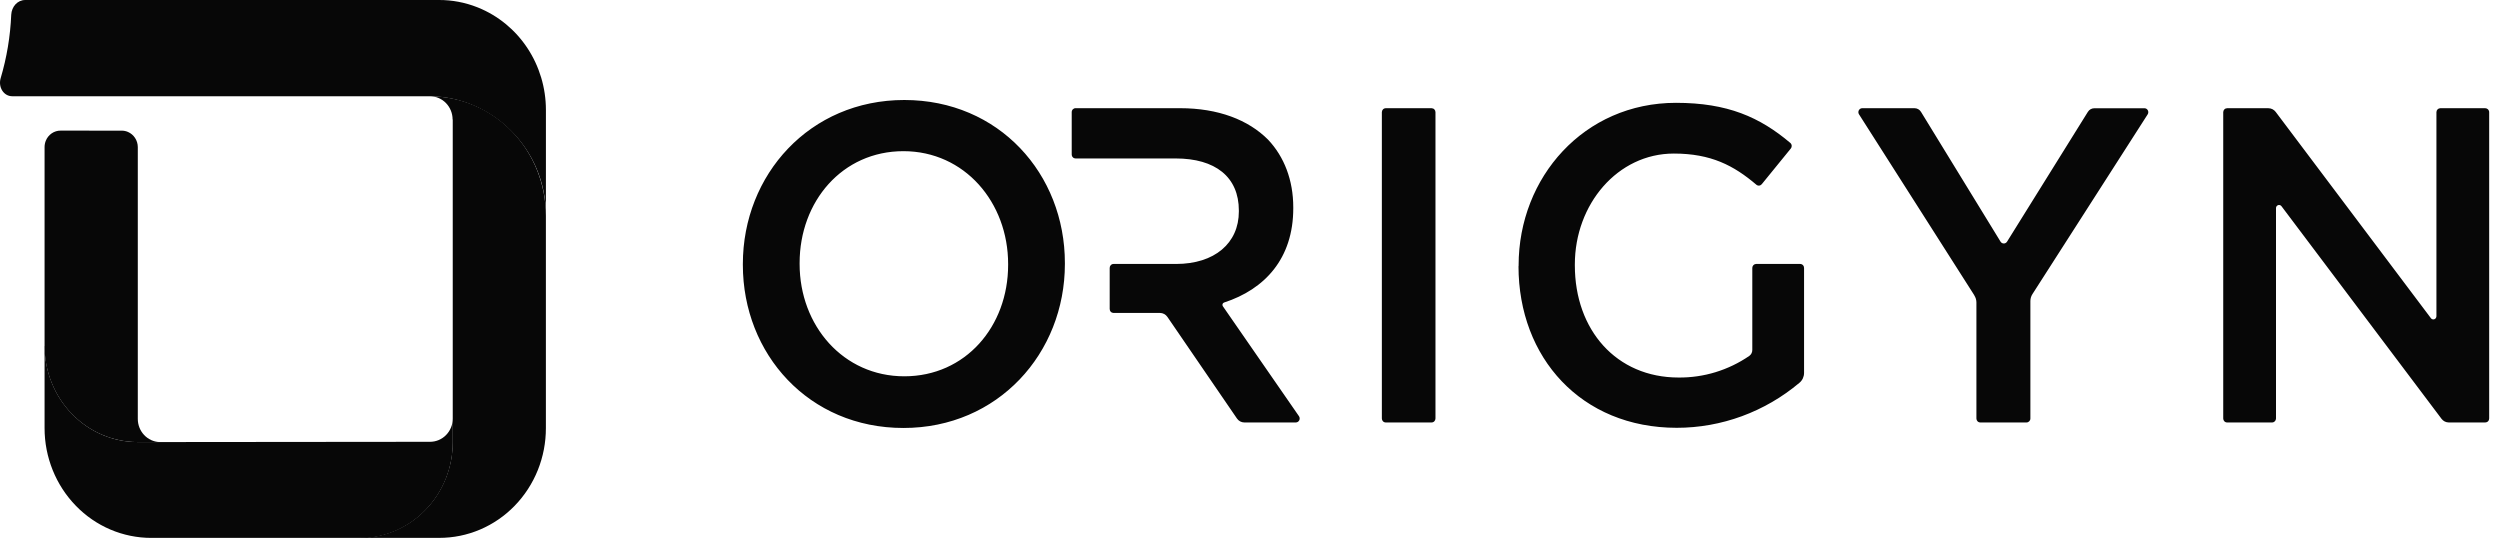
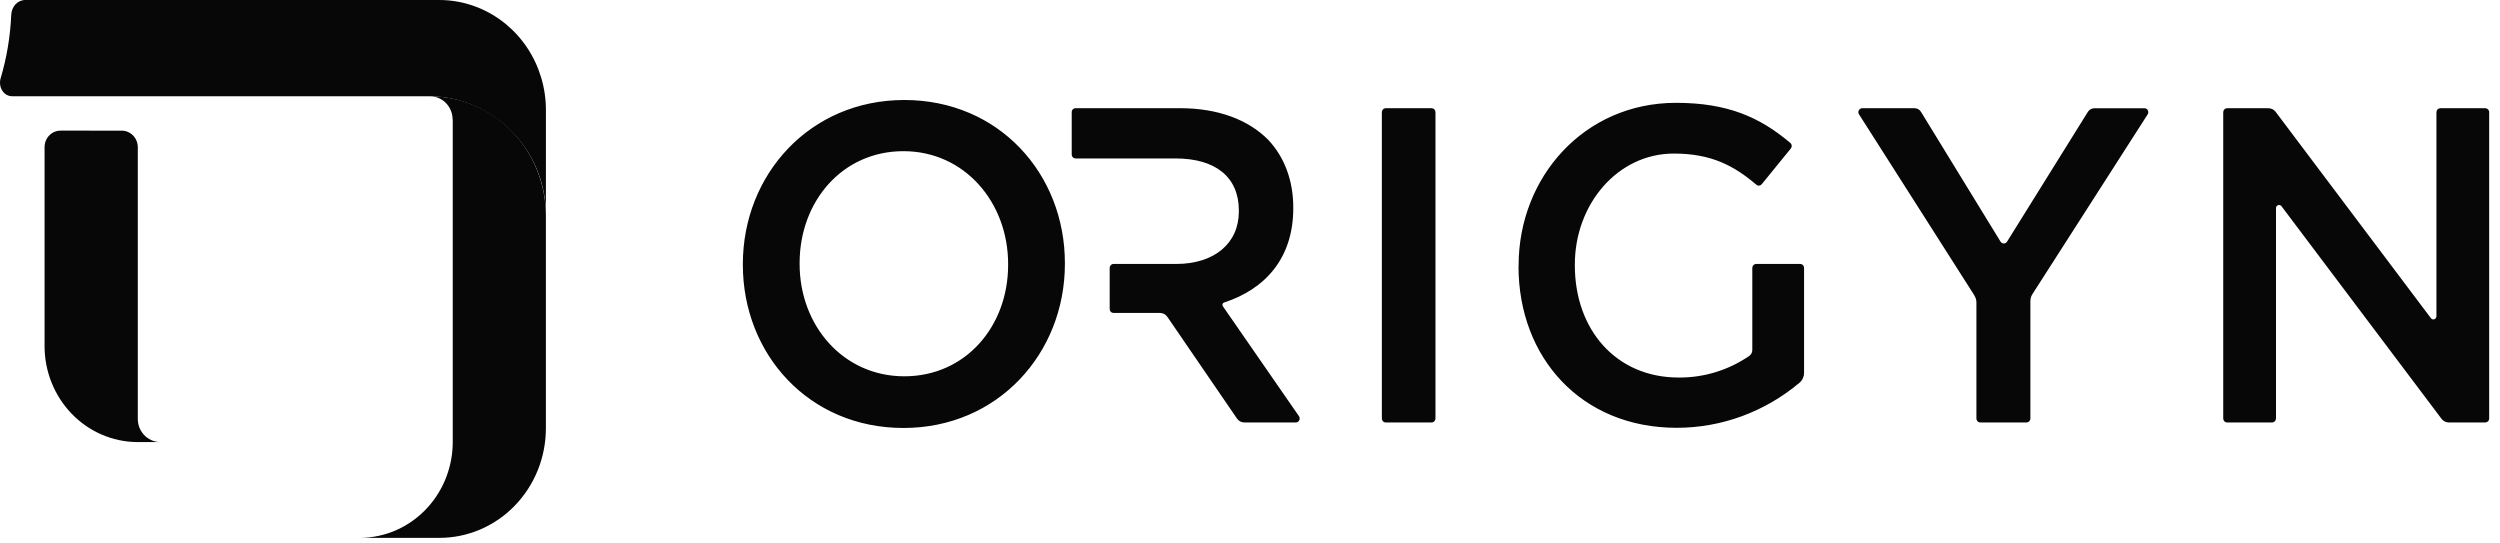
<svg xmlns="http://www.w3.org/2000/svg" width="175" height="38" viewBox="0 0 175 38" fill="none">
  <path d="M4.241 9.143C4.019 9.142 3.802 9.209 3.617 9.336C3.433 9.463 3.289 9.643 3.205 9.854C3.149 9.994 3.12 10.144 3.12 10.295V24.228C3.12 25.998 3.8 27.697 5.012 28.957C6.221 30.214 7.867 30.929 9.588 30.945H11.16C10.752 30.927 10.367 30.748 10.085 30.445C9.802 30.143 9.645 29.74 9.646 29.322V10.298C9.645 10.071 9.579 9.849 9.456 9.66C9.334 9.471 9.159 9.323 8.955 9.235C8.819 9.176 8.673 9.146 8.526 9.146L4.241 9.143Z" fill="#070707" />
-   <path d="M3.12 24.225V29.968C3.119 32.005 3.906 33.959 5.308 35.402C5.999 36.116 6.821 36.682 7.727 37.068C8.633 37.454 9.605 37.653 10.586 37.653H25.693C27.239 37.525 28.69 36.834 29.783 35.705C30.392 35.081 30.874 34.34 31.202 33.525C31.53 32.709 31.698 31.835 31.696 30.953V29.302C31.692 29.734 31.523 30.148 31.224 30.453C30.926 30.757 30.522 30.927 30.102 30.926L11.165 30.944H9.66C8.803 30.945 7.953 30.772 7.161 30.436C6.369 30.099 5.65 29.605 5.045 28.981C3.817 27.721 3.129 26.012 3.13 24.231L3.12 24.225V24.225Z" fill="#070707" />
  <path d="M11.194 8.96149e-06H1.769C1.22 8.96149e-06 0.817 0.467 0.786 1.032C0.723 2.546 0.472 4.045 0.04 5.495C-0.128 6.1 0.249 6.737 0.86 6.737H30.09C34.483 6.783 38.214 10.437 38.214 15.052V7.697C38.214 6.15 37.76 4.639 36.916 3.362C36.071 2.085 34.871 1.099 33.472 0.532L33.413 0.509L33.391 0.5C32.544 0.168 31.645 -0.001 30.738 8.96149e-06H11.194Z" fill="#070707" />
  <path d="M31.682 8.364H31.692V30.929C31.695 32.617 31.078 34.244 29.966 35.488C29.356 36.169 28.615 36.714 27.79 37.086C26.965 37.458 26.073 37.651 25.171 37.651H30.747C31.729 37.652 32.701 37.454 33.607 37.068C34.514 36.682 35.337 36.116 36.029 35.402C36.723 34.687 37.273 33.839 37.648 32.906C38.022 31.973 38.214 30.974 38.212 29.965V15.104C38.212 12.89 37.359 10.766 35.842 9.2C35.092 8.424 34.199 7.807 33.216 7.385C32.233 6.963 31.178 6.744 30.113 6.74C30.53 6.743 30.93 6.915 31.222 7.219C31.516 7.523 31.682 7.936 31.682 8.364" fill="#070707" />
  <path d="M96.999 7.576H100.216C100.287 7.577 100.355 7.606 100.405 7.657C100.455 7.709 100.483 7.779 100.483 7.852V29.294C100.483 29.367 100.455 29.437 100.405 29.489C100.355 29.541 100.287 29.571 100.216 29.572H96.999C96.964 29.572 96.929 29.565 96.896 29.551C96.863 29.537 96.834 29.517 96.809 29.491C96.784 29.466 96.764 29.435 96.75 29.402C96.737 29.368 96.73 29.332 96.73 29.296V7.852C96.73 7.779 96.759 7.709 96.809 7.657C96.859 7.605 96.928 7.576 96.999 7.576V7.576ZM106.303 18.636V18.573C106.303 12.416 110.88 7.198 117.32 7.198C120.926 7.198 123.186 8.2 125.321 10.004C125.349 10.027 125.372 10.056 125.388 10.089C125.405 10.121 125.415 10.157 125.419 10.193C125.422 10.23 125.418 10.267 125.408 10.302C125.397 10.336 125.379 10.369 125.356 10.397L123.322 12.895C123.299 12.922 123.271 12.945 123.24 12.962C123.208 12.979 123.174 12.989 123.139 12.992C123.104 12.995 123.068 12.991 123.035 12.98C123.001 12.969 122.97 12.951 122.943 12.928C121.365 11.586 119.772 10.749 117.168 10.749C113.23 10.749 110.239 14.299 110.239 18.51V18.573C110.239 23.099 113.139 26.427 117.503 26.427C119.264 26.443 120.988 25.916 122.452 24.913C122.517 24.866 122.57 24.803 122.607 24.731C122.643 24.658 122.662 24.577 122.661 24.496V18.751C122.662 18.679 122.69 18.61 122.74 18.558C122.789 18.507 122.857 18.478 122.927 18.477H126.015C126.05 18.477 126.085 18.484 126.118 18.498C126.151 18.512 126.181 18.533 126.206 18.559C126.231 18.584 126.25 18.615 126.264 18.648C126.277 18.682 126.284 18.718 126.284 18.755V26.108C126.283 26.24 126.254 26.369 126.199 26.488C126.143 26.606 126.063 26.711 125.963 26.793C123.541 28.831 120.505 29.946 117.371 29.946C110.69 29.946 106.295 25.044 106.295 18.632M138.207 20.678L130.132 8.005C130.111 7.974 130.098 7.939 130.091 7.902C130.085 7.865 130.085 7.828 130.093 7.791C130.101 7.755 130.116 7.72 130.138 7.69C130.159 7.659 130.186 7.634 130.217 7.614C130.259 7.588 130.306 7.575 130.355 7.574H134.018C134.109 7.574 134.198 7.598 134.278 7.643C134.357 7.689 134.424 7.754 134.472 7.834L140.039 16.917C140.064 16.956 140.097 16.988 140.137 17.01C140.177 17.032 140.221 17.044 140.266 17.044C140.311 17.044 140.356 17.033 140.395 17.011C140.435 16.988 140.469 16.956 140.493 16.917L146.149 7.834C146.197 7.756 146.263 7.691 146.342 7.646C146.421 7.602 146.509 7.578 146.599 7.578H150.111C150.147 7.577 150.183 7.585 150.217 7.599C150.251 7.614 150.281 7.636 150.306 7.663C150.331 7.69 150.351 7.722 150.363 7.757C150.376 7.792 150.382 7.829 150.38 7.867C150.378 7.917 150.363 7.965 150.336 8.007L142.274 20.582C142.179 20.727 142.128 20.896 142.127 21.07V29.296C142.127 29.369 142.098 29.438 142.048 29.49C141.998 29.541 141.931 29.571 141.86 29.572H138.617C138.582 29.572 138.547 29.564 138.515 29.55C138.482 29.537 138.452 29.516 138.427 29.491C138.402 29.465 138.383 29.435 138.369 29.401C138.356 29.368 138.349 29.332 138.349 29.296V21.163C138.346 20.99 138.295 20.821 138.2 20.678M155.895 7.576H158.788C158.887 7.576 158.984 7.599 159.073 7.644C159.161 7.689 159.238 7.753 159.299 7.834L170.164 22.274C170.185 22.301 170.211 22.323 170.241 22.338C170.272 22.352 170.305 22.36 170.338 22.359C170.372 22.358 170.405 22.349 170.434 22.333C170.464 22.317 170.489 22.294 170.509 22.266C170.534 22.228 170.549 22.183 170.55 22.137V7.852C170.55 7.779 170.579 7.709 170.629 7.657C170.679 7.606 170.747 7.577 170.818 7.576H173.973C174.044 7.577 174.112 7.606 174.163 7.657C174.213 7.709 174.242 7.779 174.242 7.852V29.294C174.242 29.367 174.214 29.438 174.163 29.49C174.113 29.542 174.045 29.571 173.973 29.572H171.415C171.317 29.572 171.22 29.549 171.131 29.505C171.043 29.46 170.966 29.395 170.906 29.316L159.703 14.433C159.676 14.396 159.638 14.37 159.595 14.357C159.552 14.344 159.507 14.345 159.464 14.36C159.422 14.376 159.385 14.404 159.358 14.441C159.333 14.479 159.319 14.523 159.32 14.568V29.296C159.319 29.369 159.29 29.438 159.24 29.49C159.19 29.541 159.122 29.571 159.051 29.572H155.895C155.86 29.572 155.825 29.565 155.792 29.551C155.759 29.537 155.73 29.517 155.705 29.491C155.68 29.466 155.66 29.435 155.646 29.402C155.633 29.368 155.626 29.332 155.626 29.296V7.852C155.627 7.779 155.655 7.709 155.706 7.657C155.756 7.606 155.824 7.577 155.895 7.576V7.576ZM85.599 21.437C85.584 21.415 85.574 21.389 85.571 21.363C85.567 21.336 85.57 21.309 85.578 21.283C85.587 21.258 85.601 21.235 85.62 21.216C85.639 21.198 85.662 21.184 85.688 21.176C88.528 20.252 90.529 18.104 90.529 14.583V14.517C90.529 12.601 89.89 10.968 88.764 9.775C87.386 8.393 85.287 7.573 82.595 7.573H75.286C75.251 7.573 75.216 7.58 75.183 7.594C75.151 7.609 75.122 7.629 75.097 7.655C75.072 7.681 75.053 7.711 75.04 7.745C75.026 7.778 75.02 7.814 75.02 7.85V10.816C75.02 10.871 75.036 10.924 75.065 10.97C75.094 11.015 75.136 11.051 75.185 11.072C75.217 11.085 75.252 11.092 75.288 11.092H82.294C85.071 11.092 86.72 12.381 86.72 14.738V14.803C86.72 17.031 85.01 18.477 82.325 18.477H77.947C77.912 18.477 77.877 18.484 77.844 18.498C77.811 18.512 77.782 18.532 77.757 18.558C77.732 18.583 77.712 18.614 77.698 18.647C77.685 18.681 77.678 18.717 77.678 18.753V21.63C77.678 21.666 77.685 21.702 77.698 21.735C77.711 21.768 77.731 21.799 77.755 21.824C77.78 21.85 77.809 21.87 77.842 21.884C77.874 21.898 77.909 21.905 77.944 21.906H81.198C81.3 21.905 81.4 21.931 81.491 21.979C81.581 22.027 81.659 22.097 81.718 22.183L86.588 29.297C86.646 29.382 86.723 29.451 86.813 29.499C86.902 29.547 87.002 29.572 87.103 29.572H90.709C90.759 29.571 90.807 29.557 90.849 29.53C90.891 29.504 90.925 29.466 90.948 29.421C90.971 29.376 90.981 29.325 90.977 29.275C90.974 29.224 90.957 29.175 90.928 29.134L85.599 21.435V21.437ZM52 18.538V18.479C52 12.229 56.68 7 63.302 7C69.922 7 74.542 12.167 74.542 18.413V18.479C74.542 24.725 69.862 29.958 63.24 29.958C56.617 29.958 52 24.785 52 18.54V18.538ZM70.569 18.538V18.479C70.569 14.166 67.521 10.582 63.239 10.582C58.958 10.582 55.973 14.101 55.973 18.413V18.479C55.973 22.791 59.021 26.341 63.302 26.341C67.581 26.341 70.569 22.858 70.569 18.54V18.538Z" fill="#070707" />
</svg>